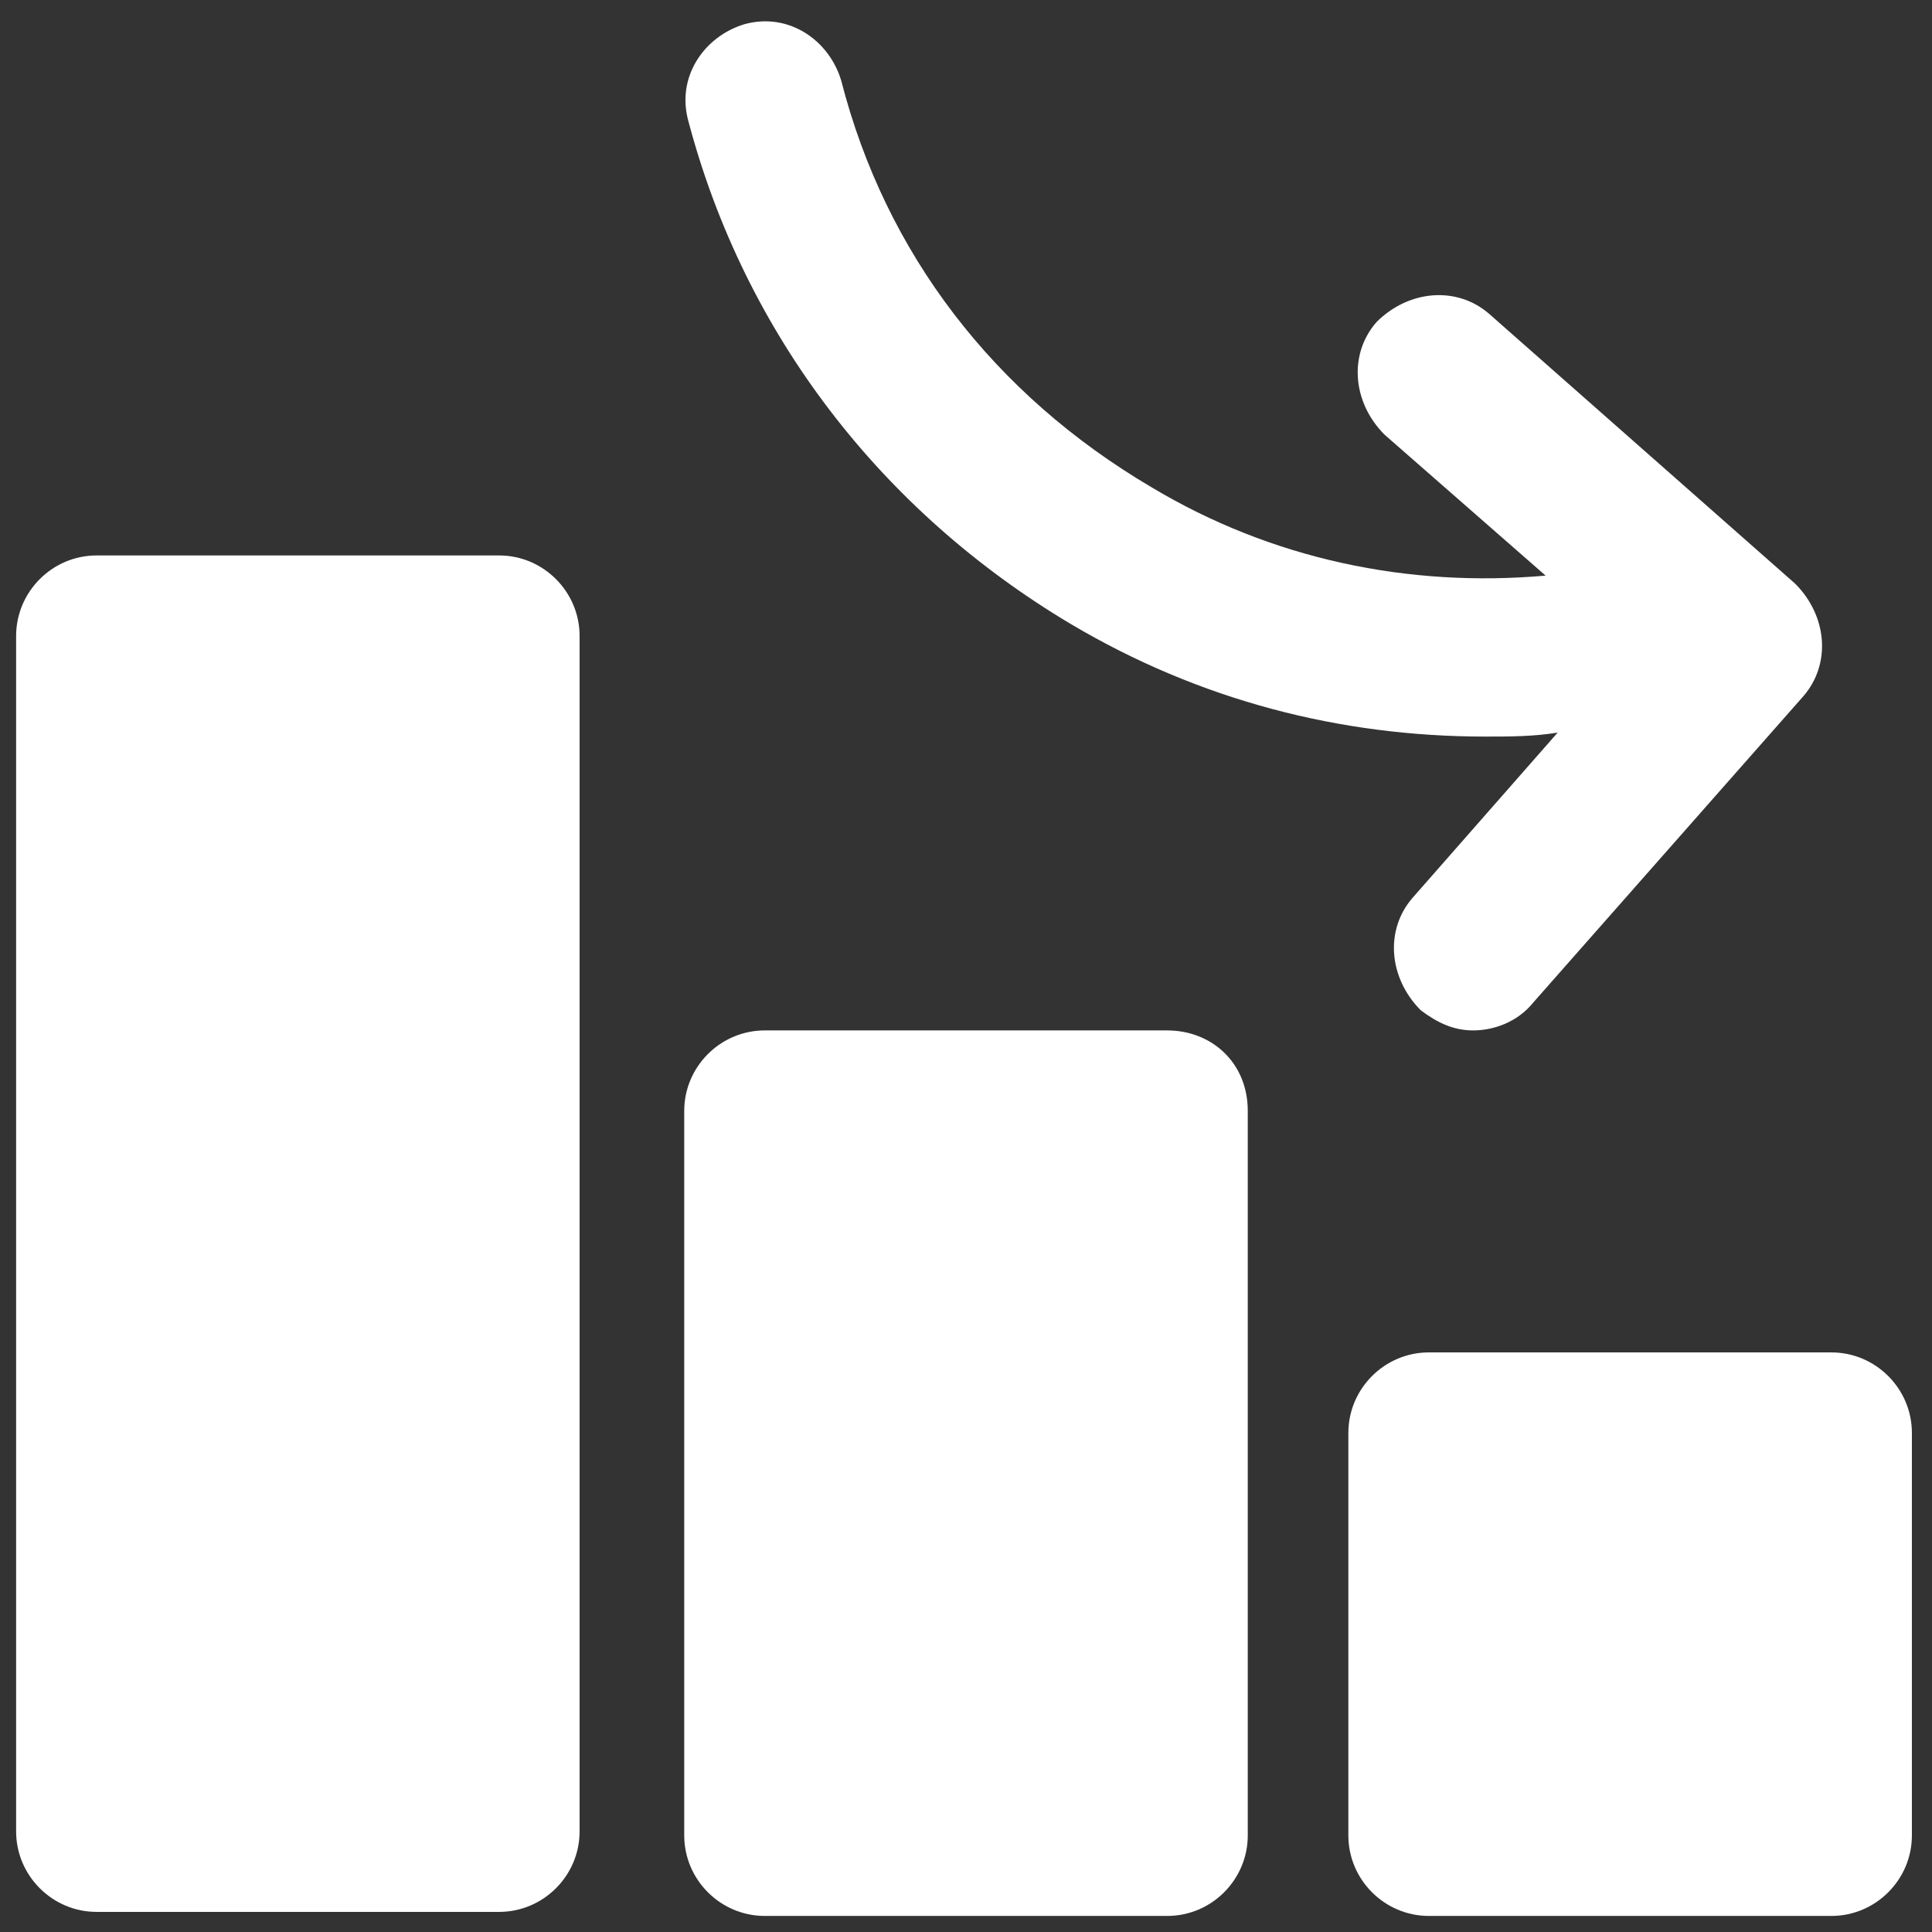
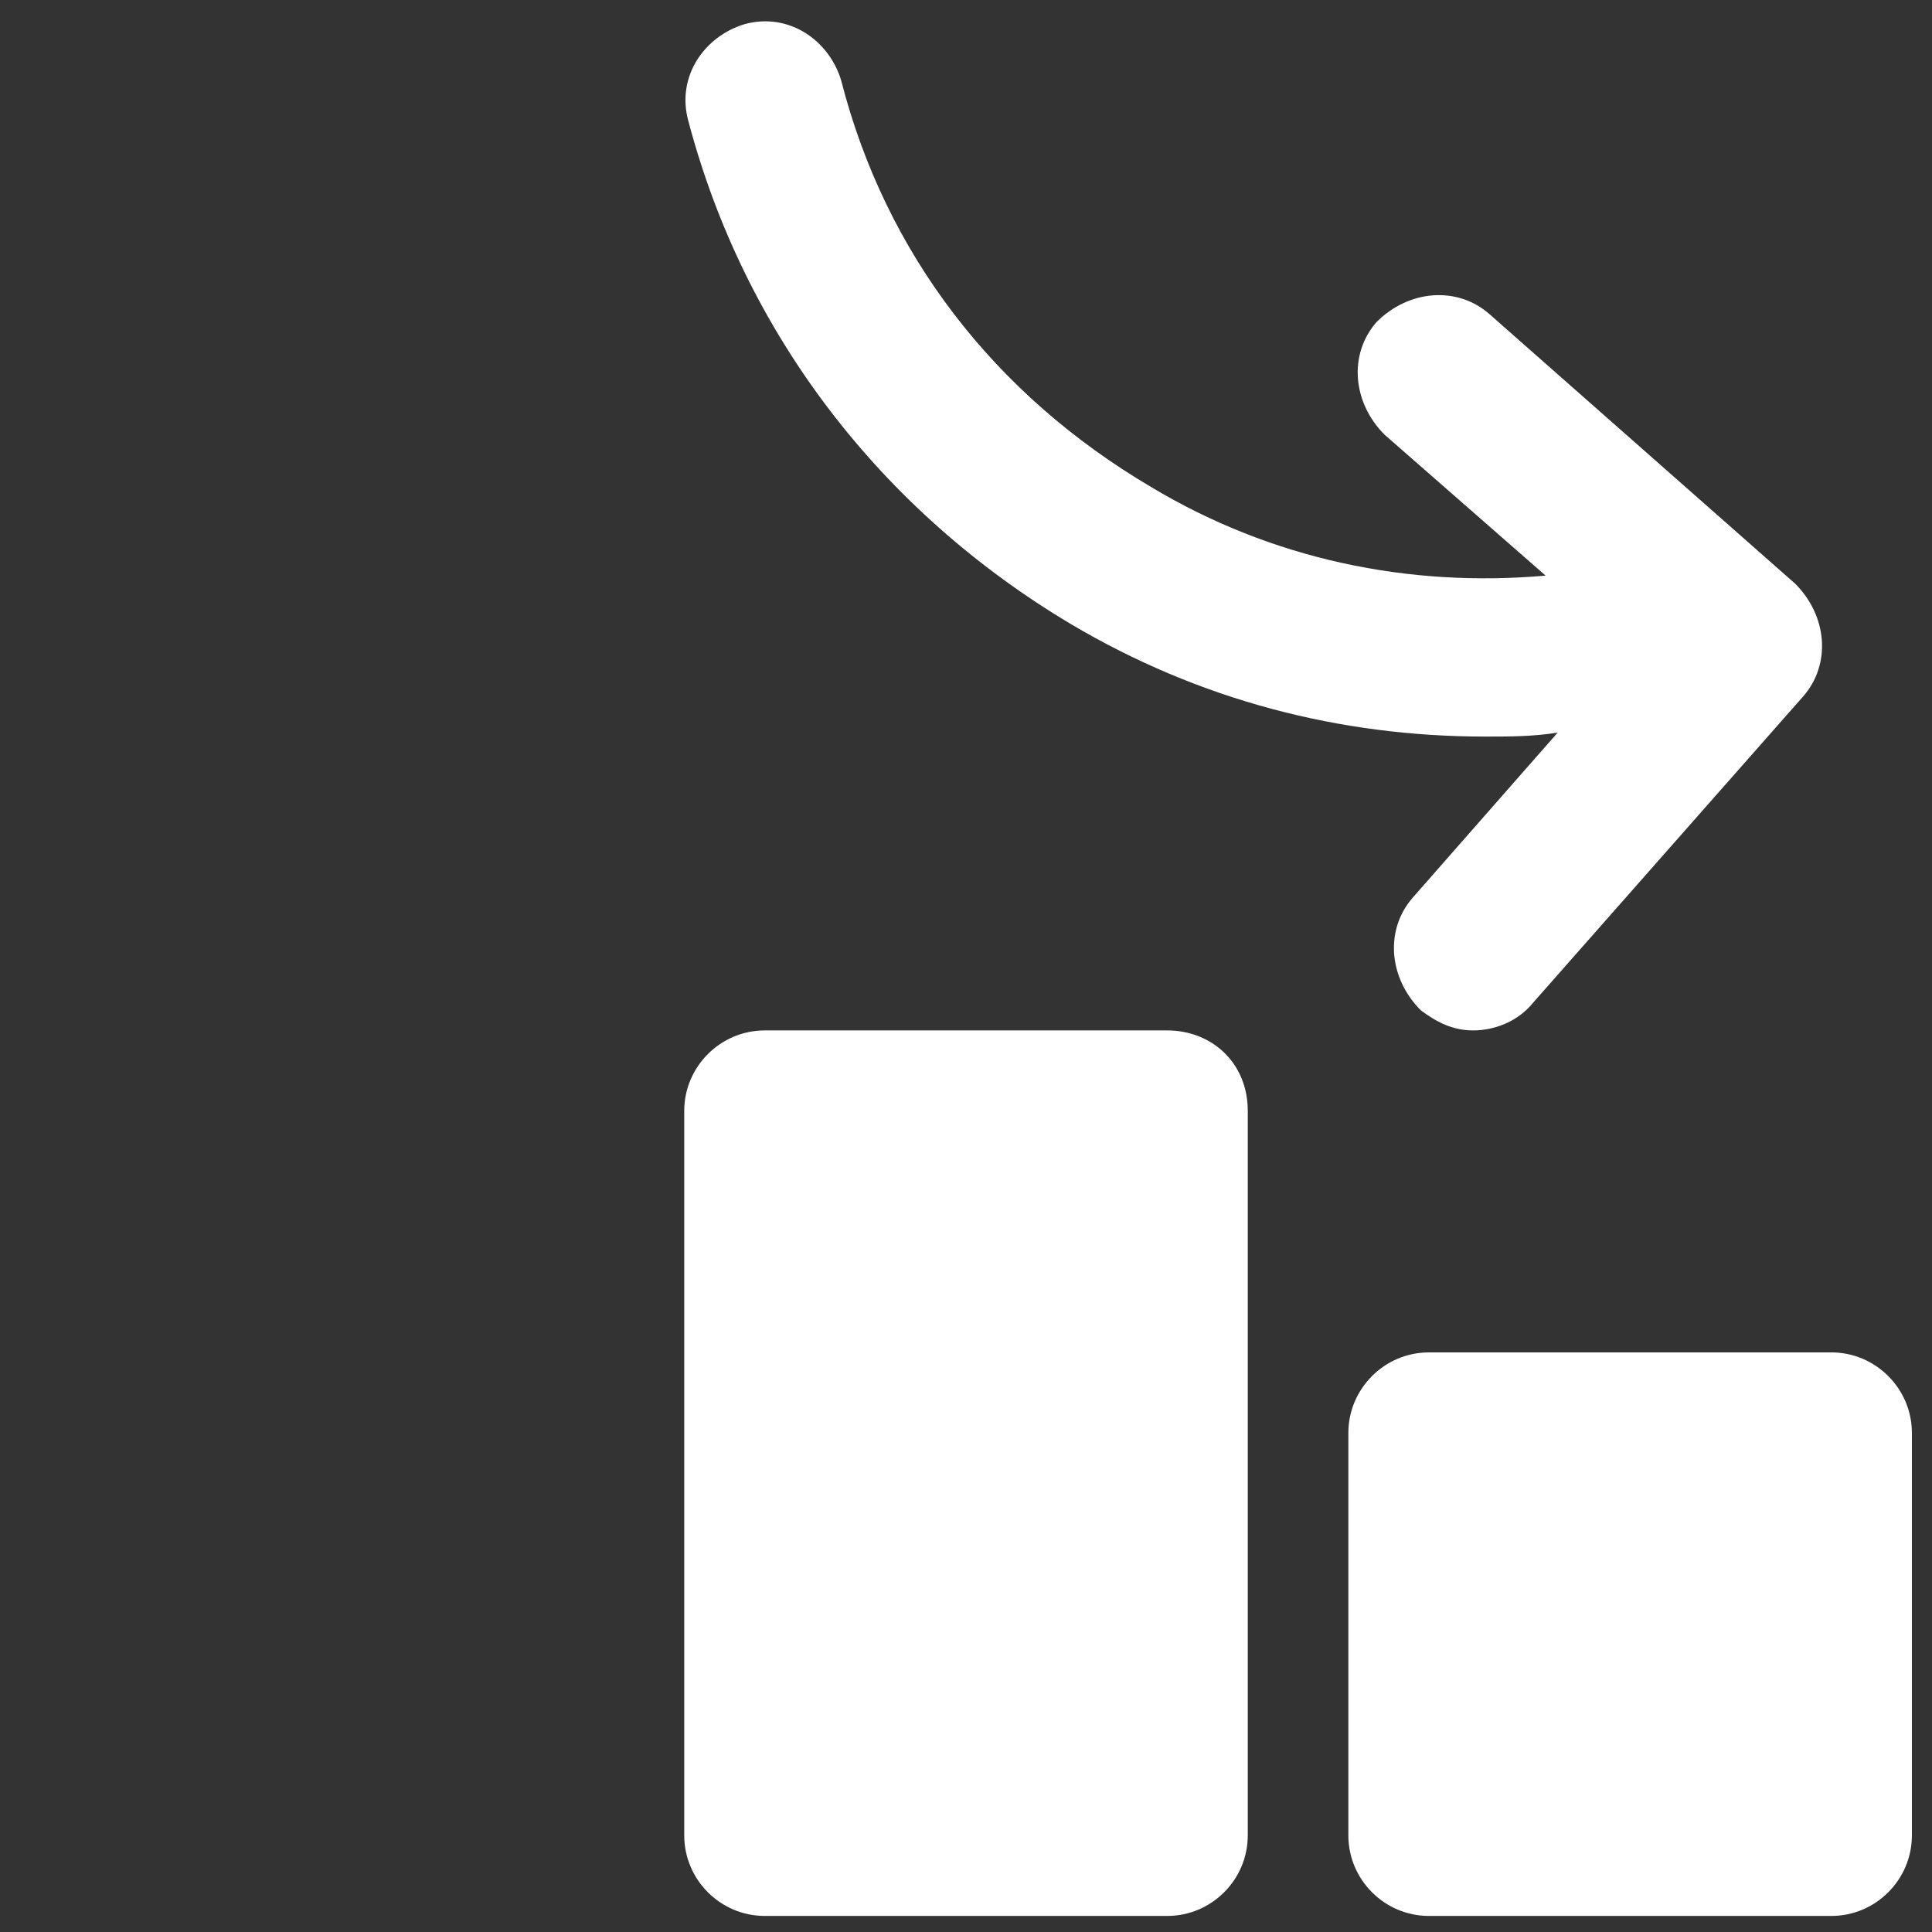
<svg xmlns="http://www.w3.org/2000/svg" width="32" height="32" viewBox="0 0 32 32" fill="none">
  <rect x="0" y="0" width="32" height="32" fill="#333333" stroke="none" />
  <g id="Layer_1" clip-path="url(#clip0_4829_2774)">
    <g id="Group">
-       <path id="Vector" d="M8.267 9.2H1.6C0.867 9.2 0.267 9.8 0.267 10.534V30.334C0.267 31.067 0.867 31.667 1.6 31.667H8.267C9 31.667 9.6 31.067 9.6 30.334V10.534C9.6 9.8 9 9.2 8.267 9.2Z" fill="white" />
      <path id="Vector_2" d="M19.333 17.067H12.667C11.933 17.067 11.333 17.667 11.333 18.4V30.4C11.333 31.134 11.933 31.734 12.667 31.734H19.333C20.067 31.734 20.667 31.134 20.667 30.4V18.4C20.667 17.6 20.067 17.067 19.333 17.067Z" fill="white" />
      <path id="Vector_3" d="M30.333 22.4H23.667C22.933 22.4 22.333 23 22.333 23.734V30.4C22.333 31.134 22.933 31.734 23.667 31.734H30.333C31.067 31.734 31.667 31.134 31.667 30.4V23.734C31.667 23 31.067 22.4 30.333 22.4Z" fill="white" />
      <path id="Vector_4" d="M17.733 10.334C19.867 11.6 22.2 12.2 24.6 12.2C25 12.2 25.4 12.2 25.8 12.134L23.4 14.867C22.933 15.4 23 16.2 23.533 16.734C23.8 16.934 24.067 17.067 24.4 17.067C24.733 17.067 25.133 16.934 25.4 16.6L29.867 11.534C30.333 11 30.267 10.2 29.733 9.667L24.667 5.2C24.133 4.734 23.333 4.8 22.8 5.334C22.333 5.867 22.4 6.667 22.933 7.2L25.6 9.534C23.333 9.734 21.067 9.267 19.067 8.067C16.467 6.534 14.667 4.2 13.933 1.334C13.733 0.667 13.067 0.2 12.333 0.4C11.667 0.6 11.2 1.267 11.4 2C12.333 5.534 14.6 8.467 17.733 10.334Z" fill="white" />
    </g>
  </g>
  <defs>
    <clipPath id="clip0_4829_2774">
      <rect width="32" height="32" fill="white" />
    </clipPath>
  </defs>
</svg>